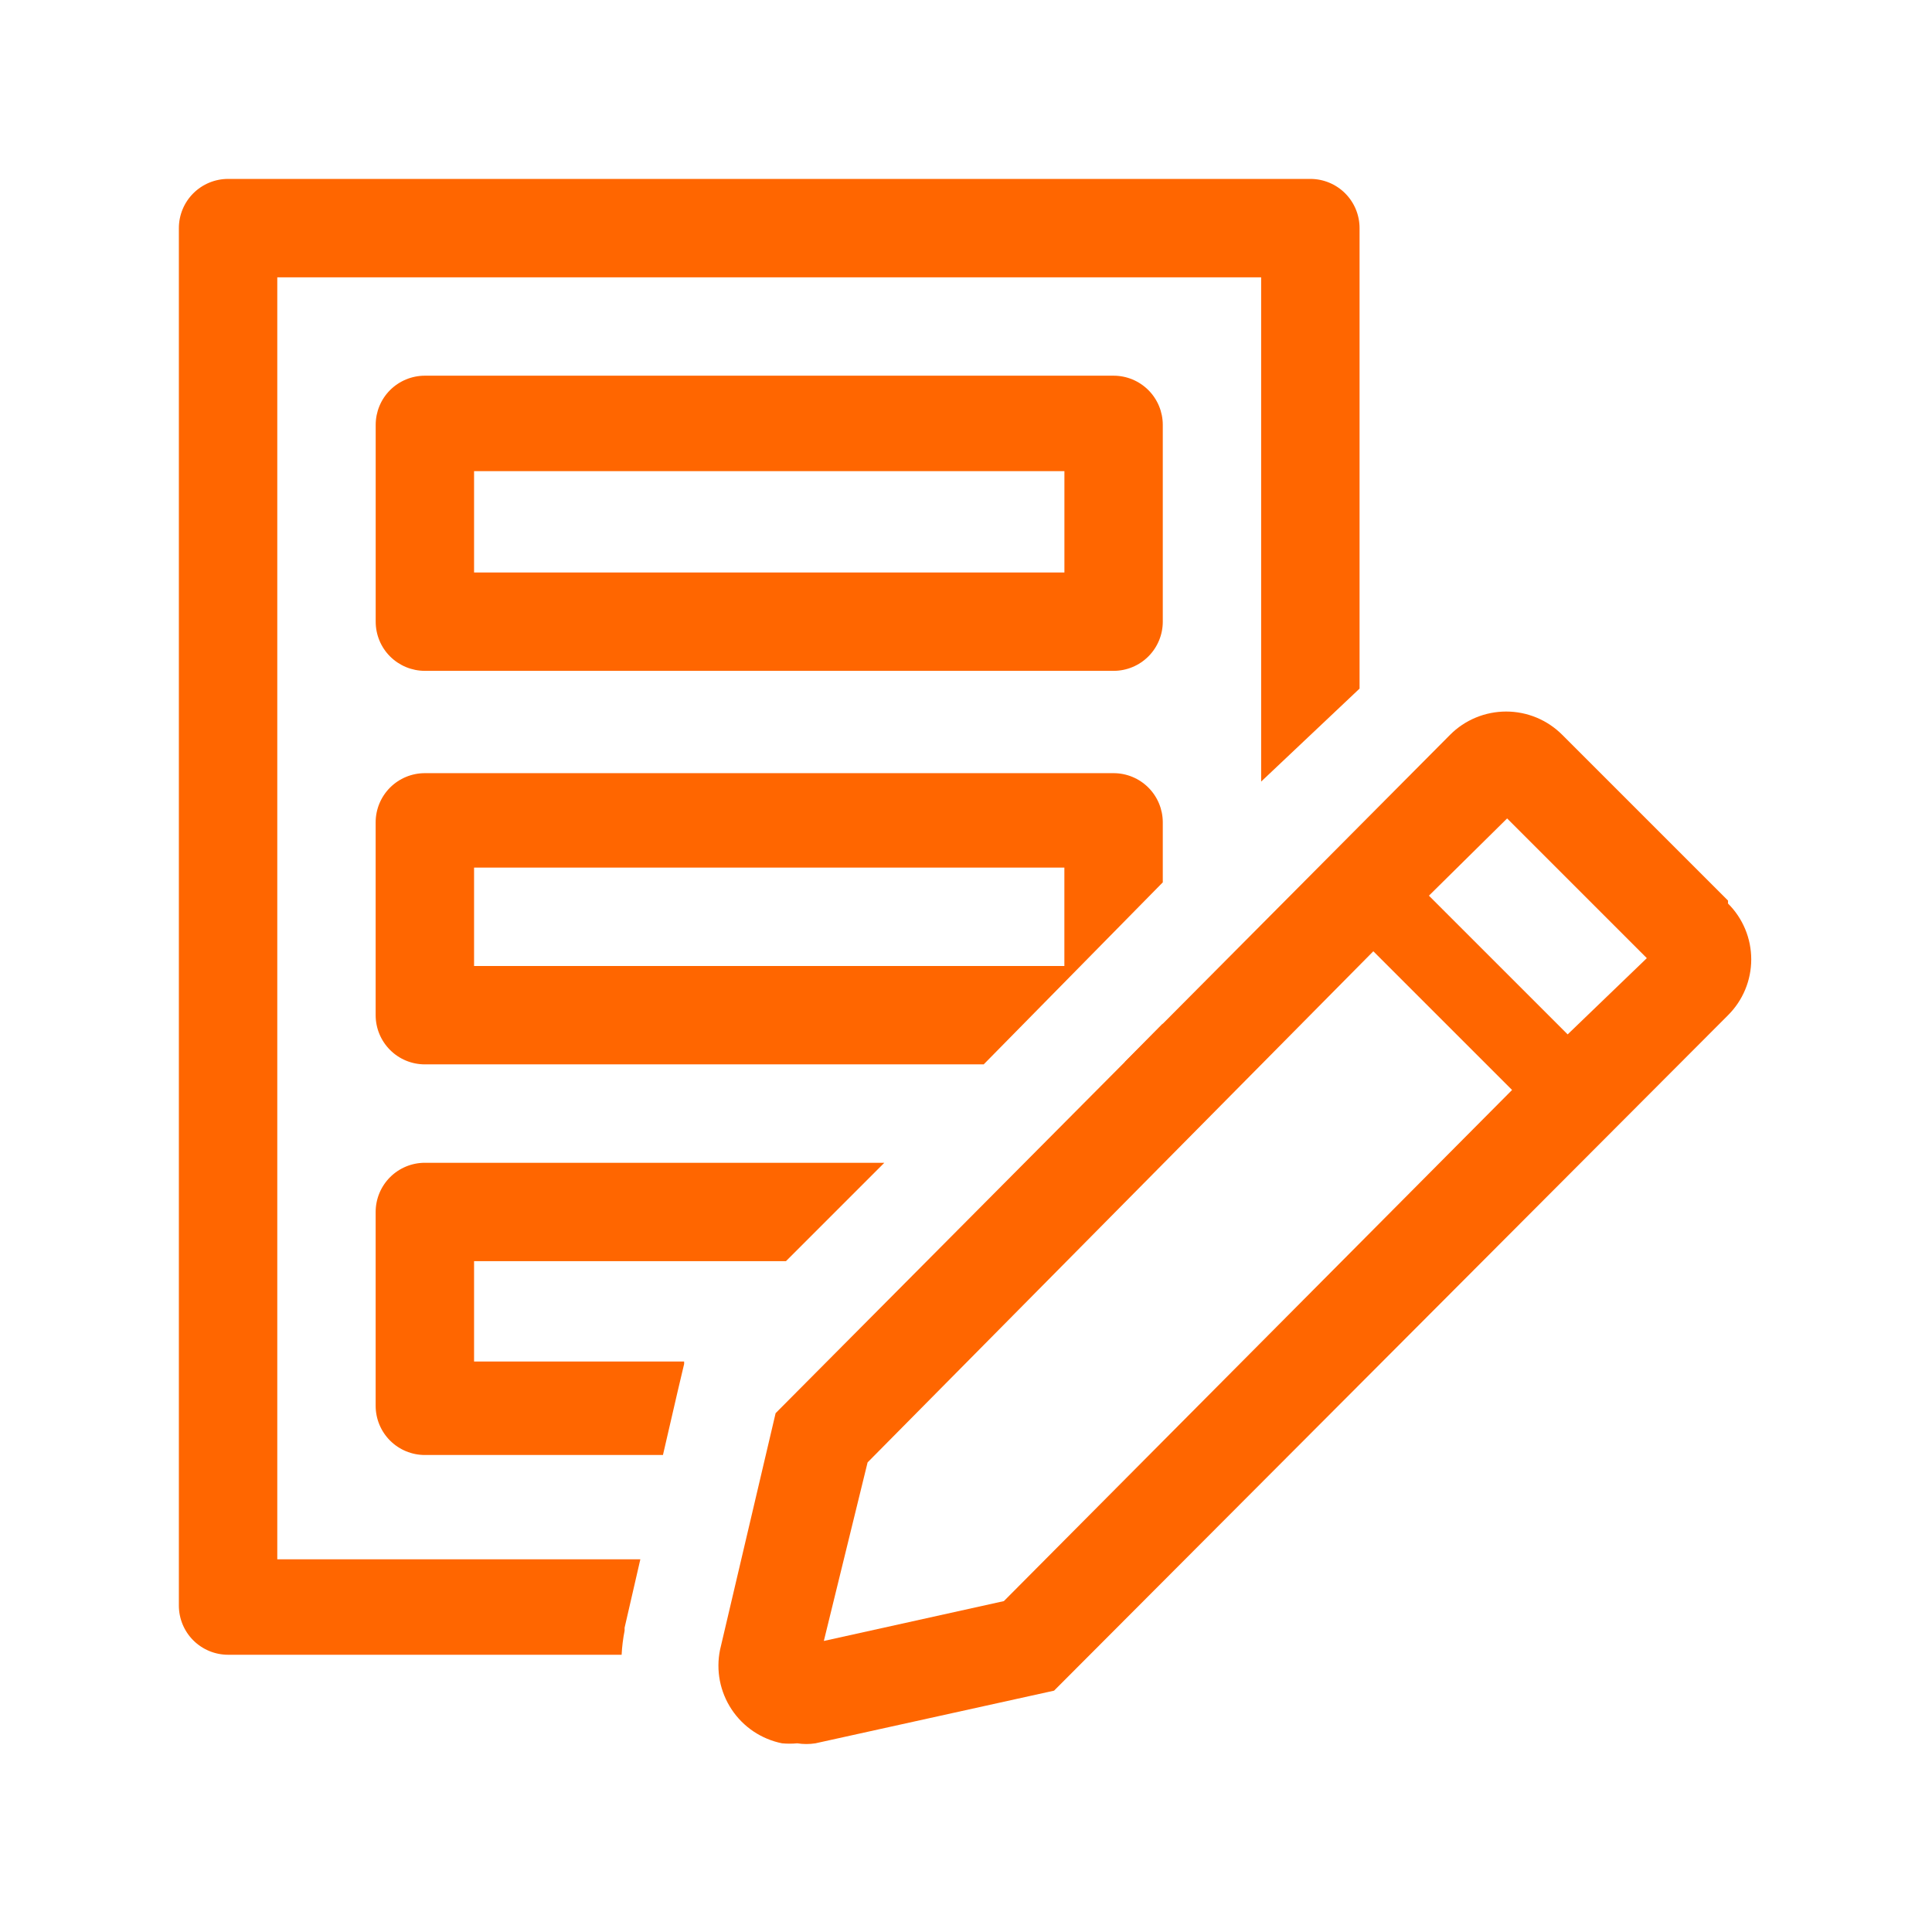
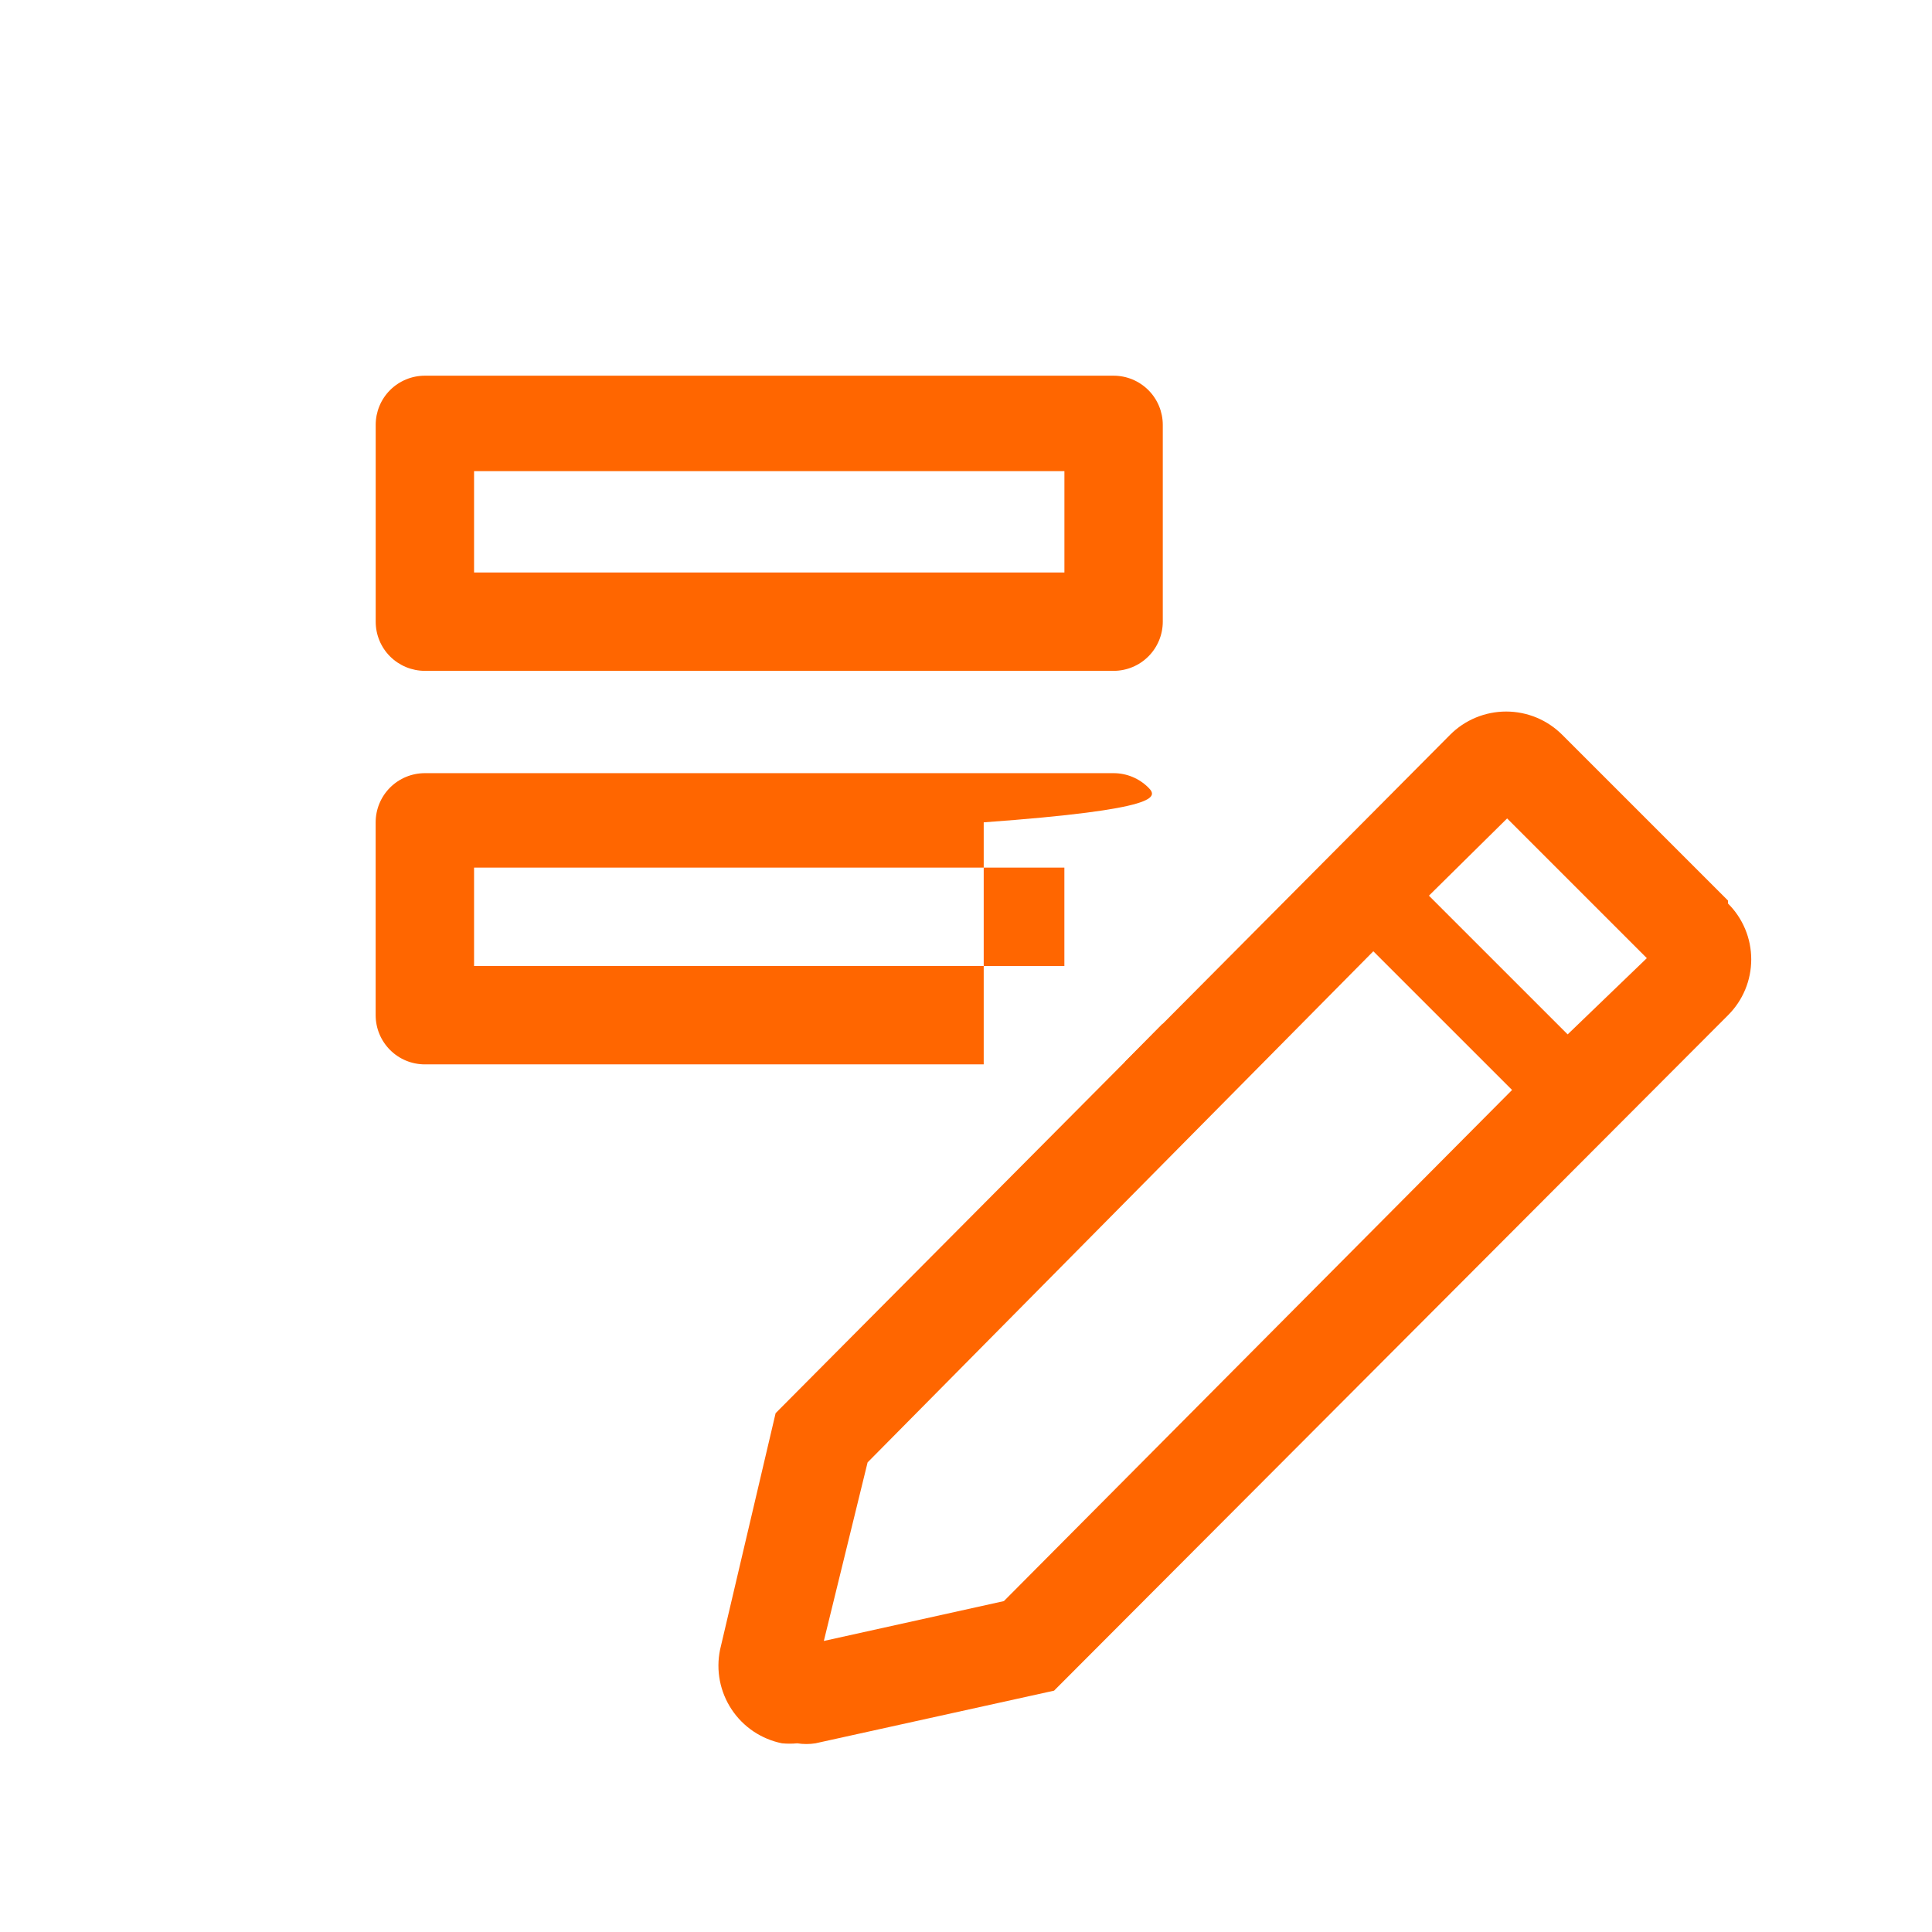
<svg xmlns="http://www.w3.org/2000/svg" width="48" height="48" viewBox="0 0 48 48" fill="none">
  <g clip-path="url(#clip0_1173_46781)">
    <path d="M27.667 16.667H10.556C10.232 16.667 9.921 16.538 9.691 16.309C9.462 16.08 9.334 15.769 9.334 15.445V10.556C9.334 10.232 9.462 9.921 9.691 9.692C9.921 9.463 10.232 9.334 10.556 9.334H27.667C27.991 9.334 28.302 9.463 28.531 9.692C28.76 9.921 28.889 10.232 28.889 10.556V15.445C28.889 15.769 28.76 16.08 28.531 16.309C28.302 16.538 27.991 16.667 27.667 16.667ZM11.778 14.223H26.445V11.705H11.778V14.223Z" fill="#FF6600" />
-     <path d="M27.667 19.209H10.556C10.231 19.209 9.92 19.338 9.691 19.567C9.462 19.796 9.333 20.107 9.333 20.431V25.222C9.333 25.546 9.462 25.857 9.691 26.086C9.92 26.316 10.231 26.444 10.556 26.444H24.44L28.889 21.922V20.431C28.889 20.107 28.76 19.796 28.531 19.567C28.302 19.338 27.991 19.209 27.667 19.209ZM26.444 24H11.778V21.555H26.444V24Z" fill="#FF6600" />
-     <path d="M15.518 40.513V40.44L15.909 38.741H6.889V6.89H31.333V19.418L33.778 17.108V5.668C33.778 5.343 33.649 5.032 33.42 4.803C33.191 4.574 32.88 4.445 32.555 4.445H5.667C5.342 4.445 5.032 4.574 4.802 4.803C4.573 5.032 4.444 5.343 4.444 5.668V39.89C4.444 40.214 4.573 40.525 4.802 40.754C5.032 40.983 5.342 41.112 5.667 41.112H15.444C15.454 40.911 15.479 40.711 15.518 40.513Z" fill="#FF6600" />
+     <path d="M27.667 19.209H10.556C10.231 19.209 9.92 19.338 9.691 19.567C9.462 19.796 9.333 20.107 9.333 20.431V25.222C9.333 25.546 9.462 25.857 9.691 26.086C9.92 26.316 10.231 26.444 10.556 26.444H24.44V20.431C28.889 20.107 28.76 19.796 28.531 19.567C28.302 19.338 27.991 19.209 27.667 19.209ZM26.444 24H11.778V21.555H26.444V24Z" fill="#FF6600" />
    <path d="M28.889 25.43L27.936 26.395C28.172 26.346 28.389 26.229 28.558 26.057C28.728 25.885 28.843 25.667 28.889 25.43Z" fill="#FF6600" />
-     <path d="M9.333 34.927C9.333 35.251 9.462 35.562 9.691 35.791C9.92 36.02 10.231 36.149 10.556 36.149H16.471L16.838 34.56L16.997 33.888V33.827H11.778V31.333H19.527L21.971 28.889H10.556C10.231 28.889 9.92 29.018 9.691 29.247C9.462 29.476 9.333 29.787 9.333 30.111V34.927Z" fill="#FF6600" />
    <path d="M42.932 22.375L38.813 18.256C38.63 18.073 38.413 17.927 38.174 17.828C37.935 17.729 37.679 17.678 37.42 17.678C37.161 17.678 36.905 17.729 36.666 17.828C36.426 17.927 36.209 18.073 36.027 18.256L19.27 35.11L17.889 40.989C17.837 41.243 17.836 41.504 17.885 41.758C17.935 42.012 18.034 42.254 18.177 42.47C18.32 42.686 18.504 42.871 18.719 43.016C18.934 43.16 19.175 43.261 19.429 43.312C19.555 43.324 19.682 43.324 19.808 43.312C19.957 43.336 20.11 43.336 20.26 43.312L26.188 42.004L42.932 25.223C43.115 25.041 43.26 24.825 43.359 24.587C43.458 24.349 43.509 24.093 43.509 23.835C43.509 23.578 43.458 23.322 43.359 23.084C43.26 22.846 43.115 22.63 42.932 22.448V22.375ZM24.941 39.779L20.468 40.769L21.555 36.333L34.12 23.634L37.567 27.08L24.941 39.779ZM38.948 25.699L35.501 22.253L37.444 20.334L40.915 23.805L38.948 25.699Z" fill="#FF6600" />
  </g>
  <defs>
    <clipPath id="clip0_1173_46781">
      <rect width="44" height="44" fill="white" transform="translate(2 2)" />
    </clipPath>
  </defs>
</svg>